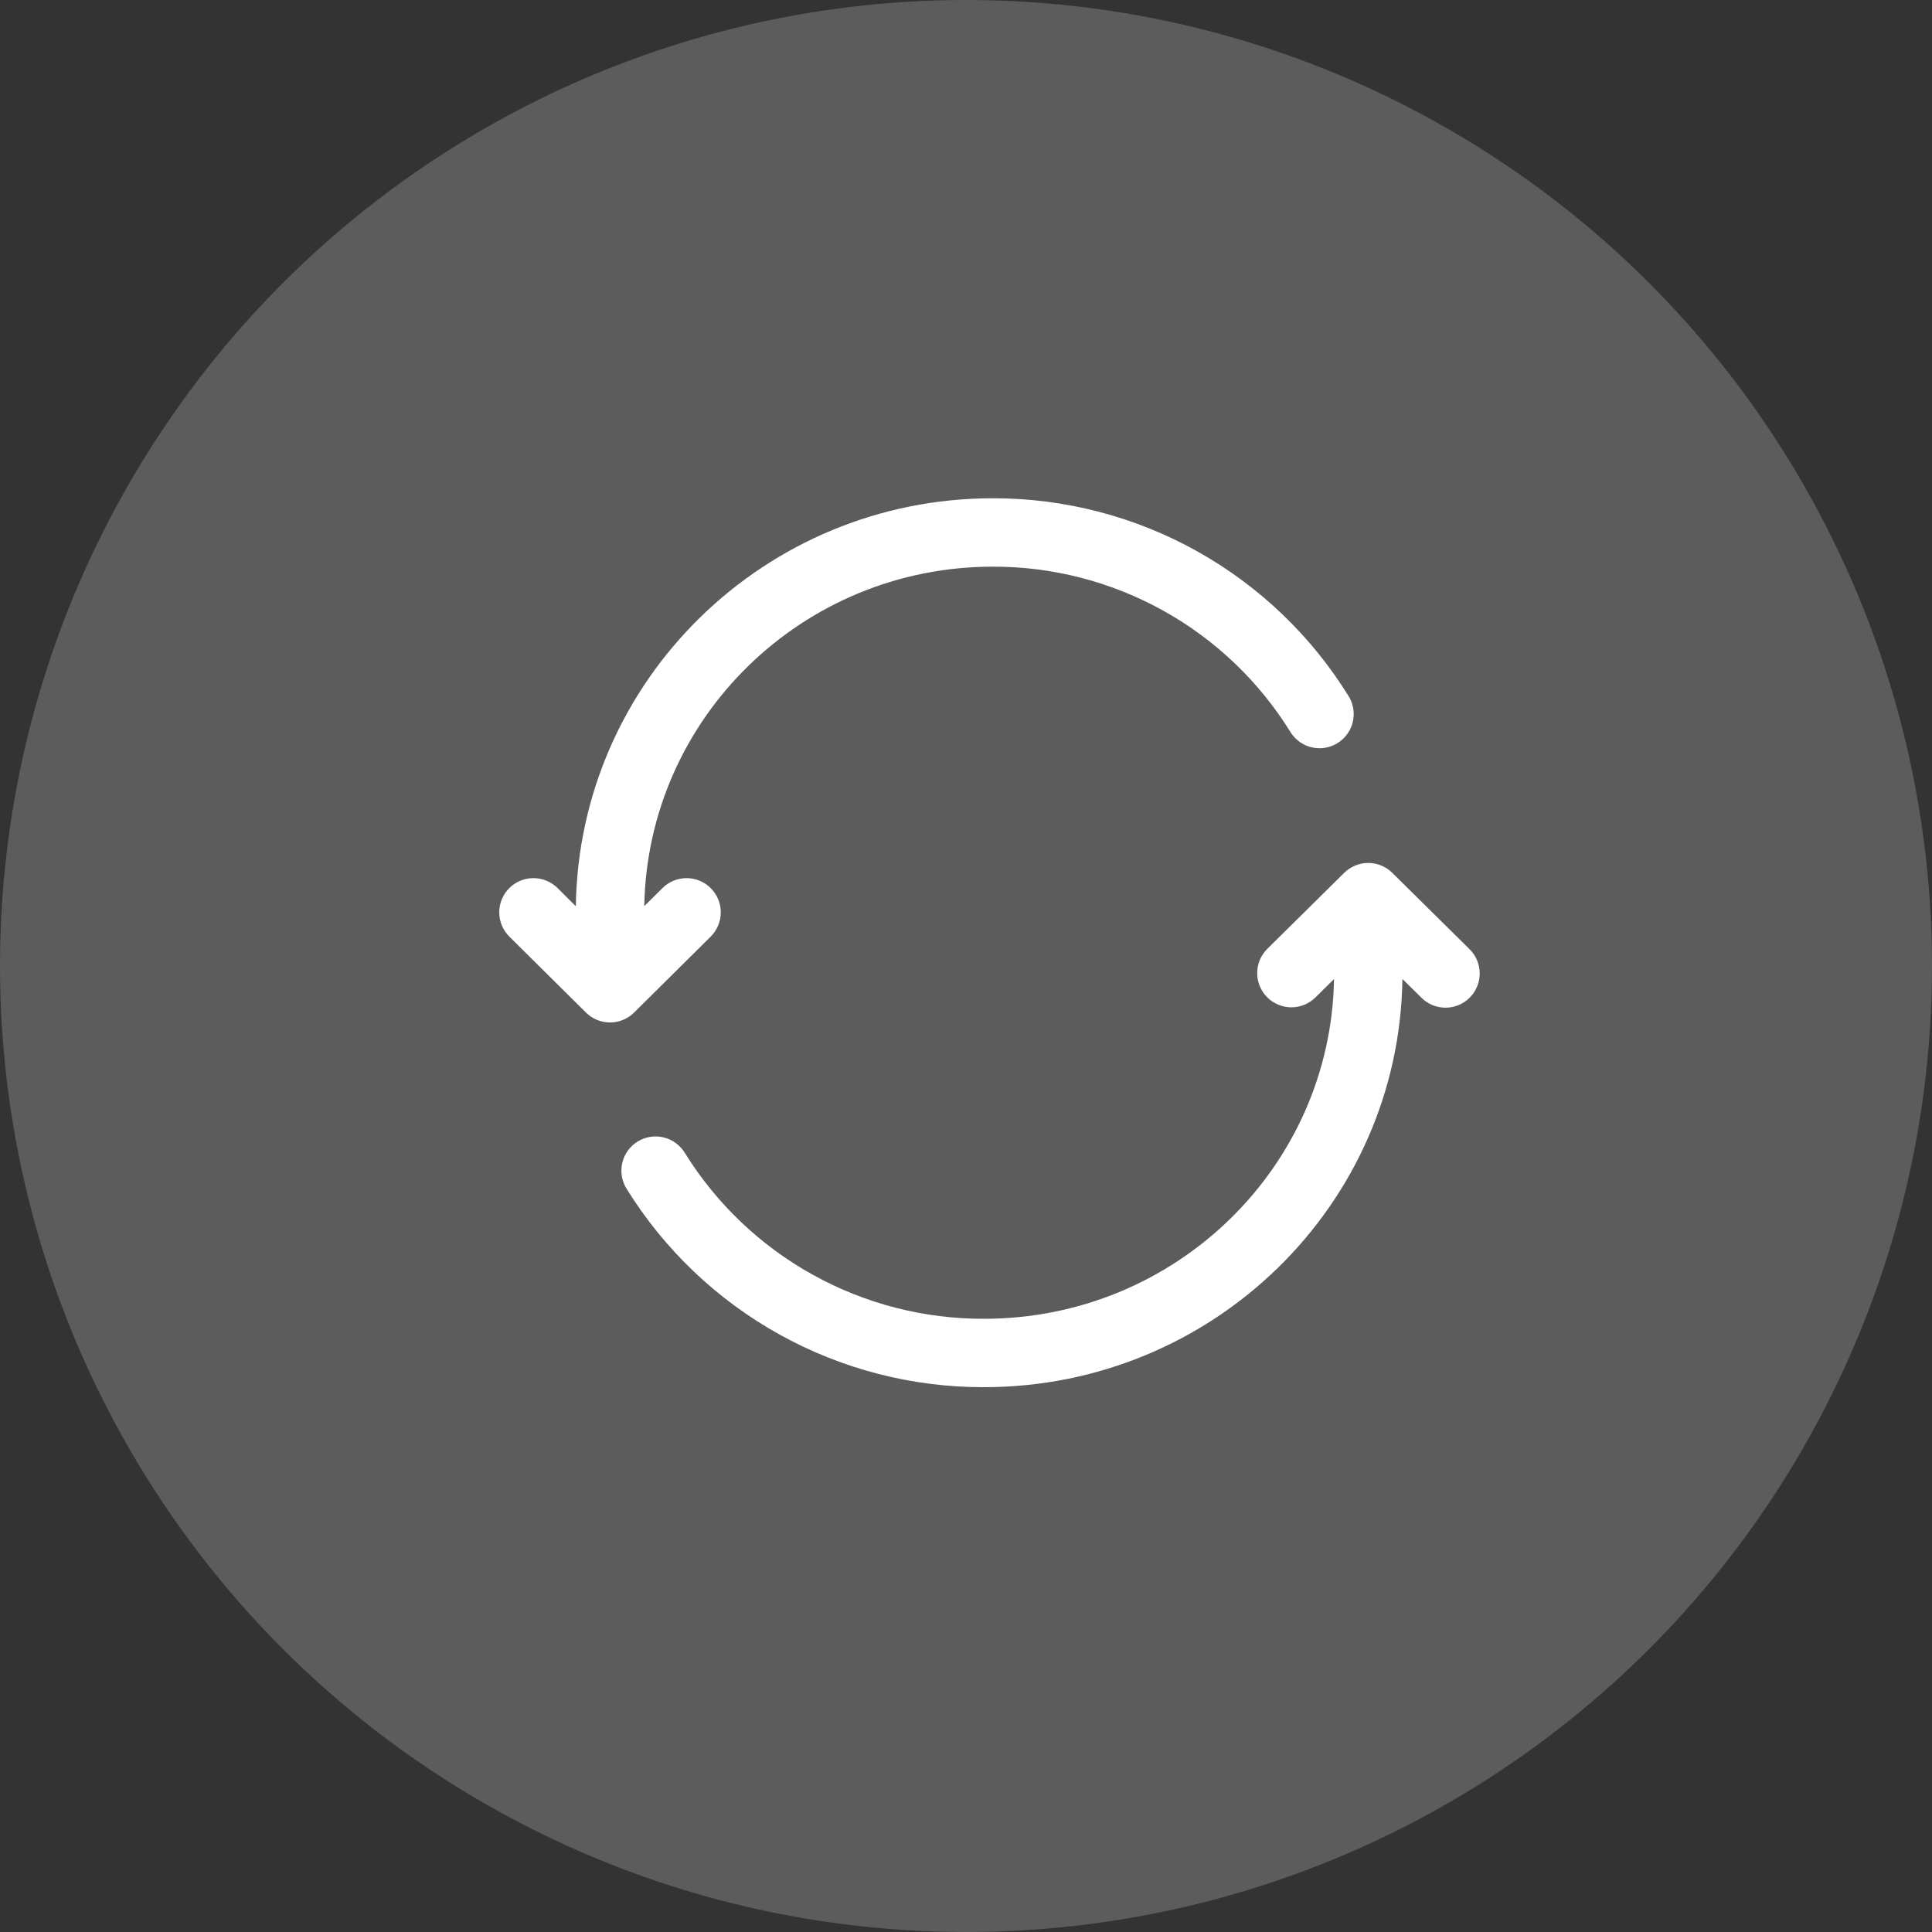
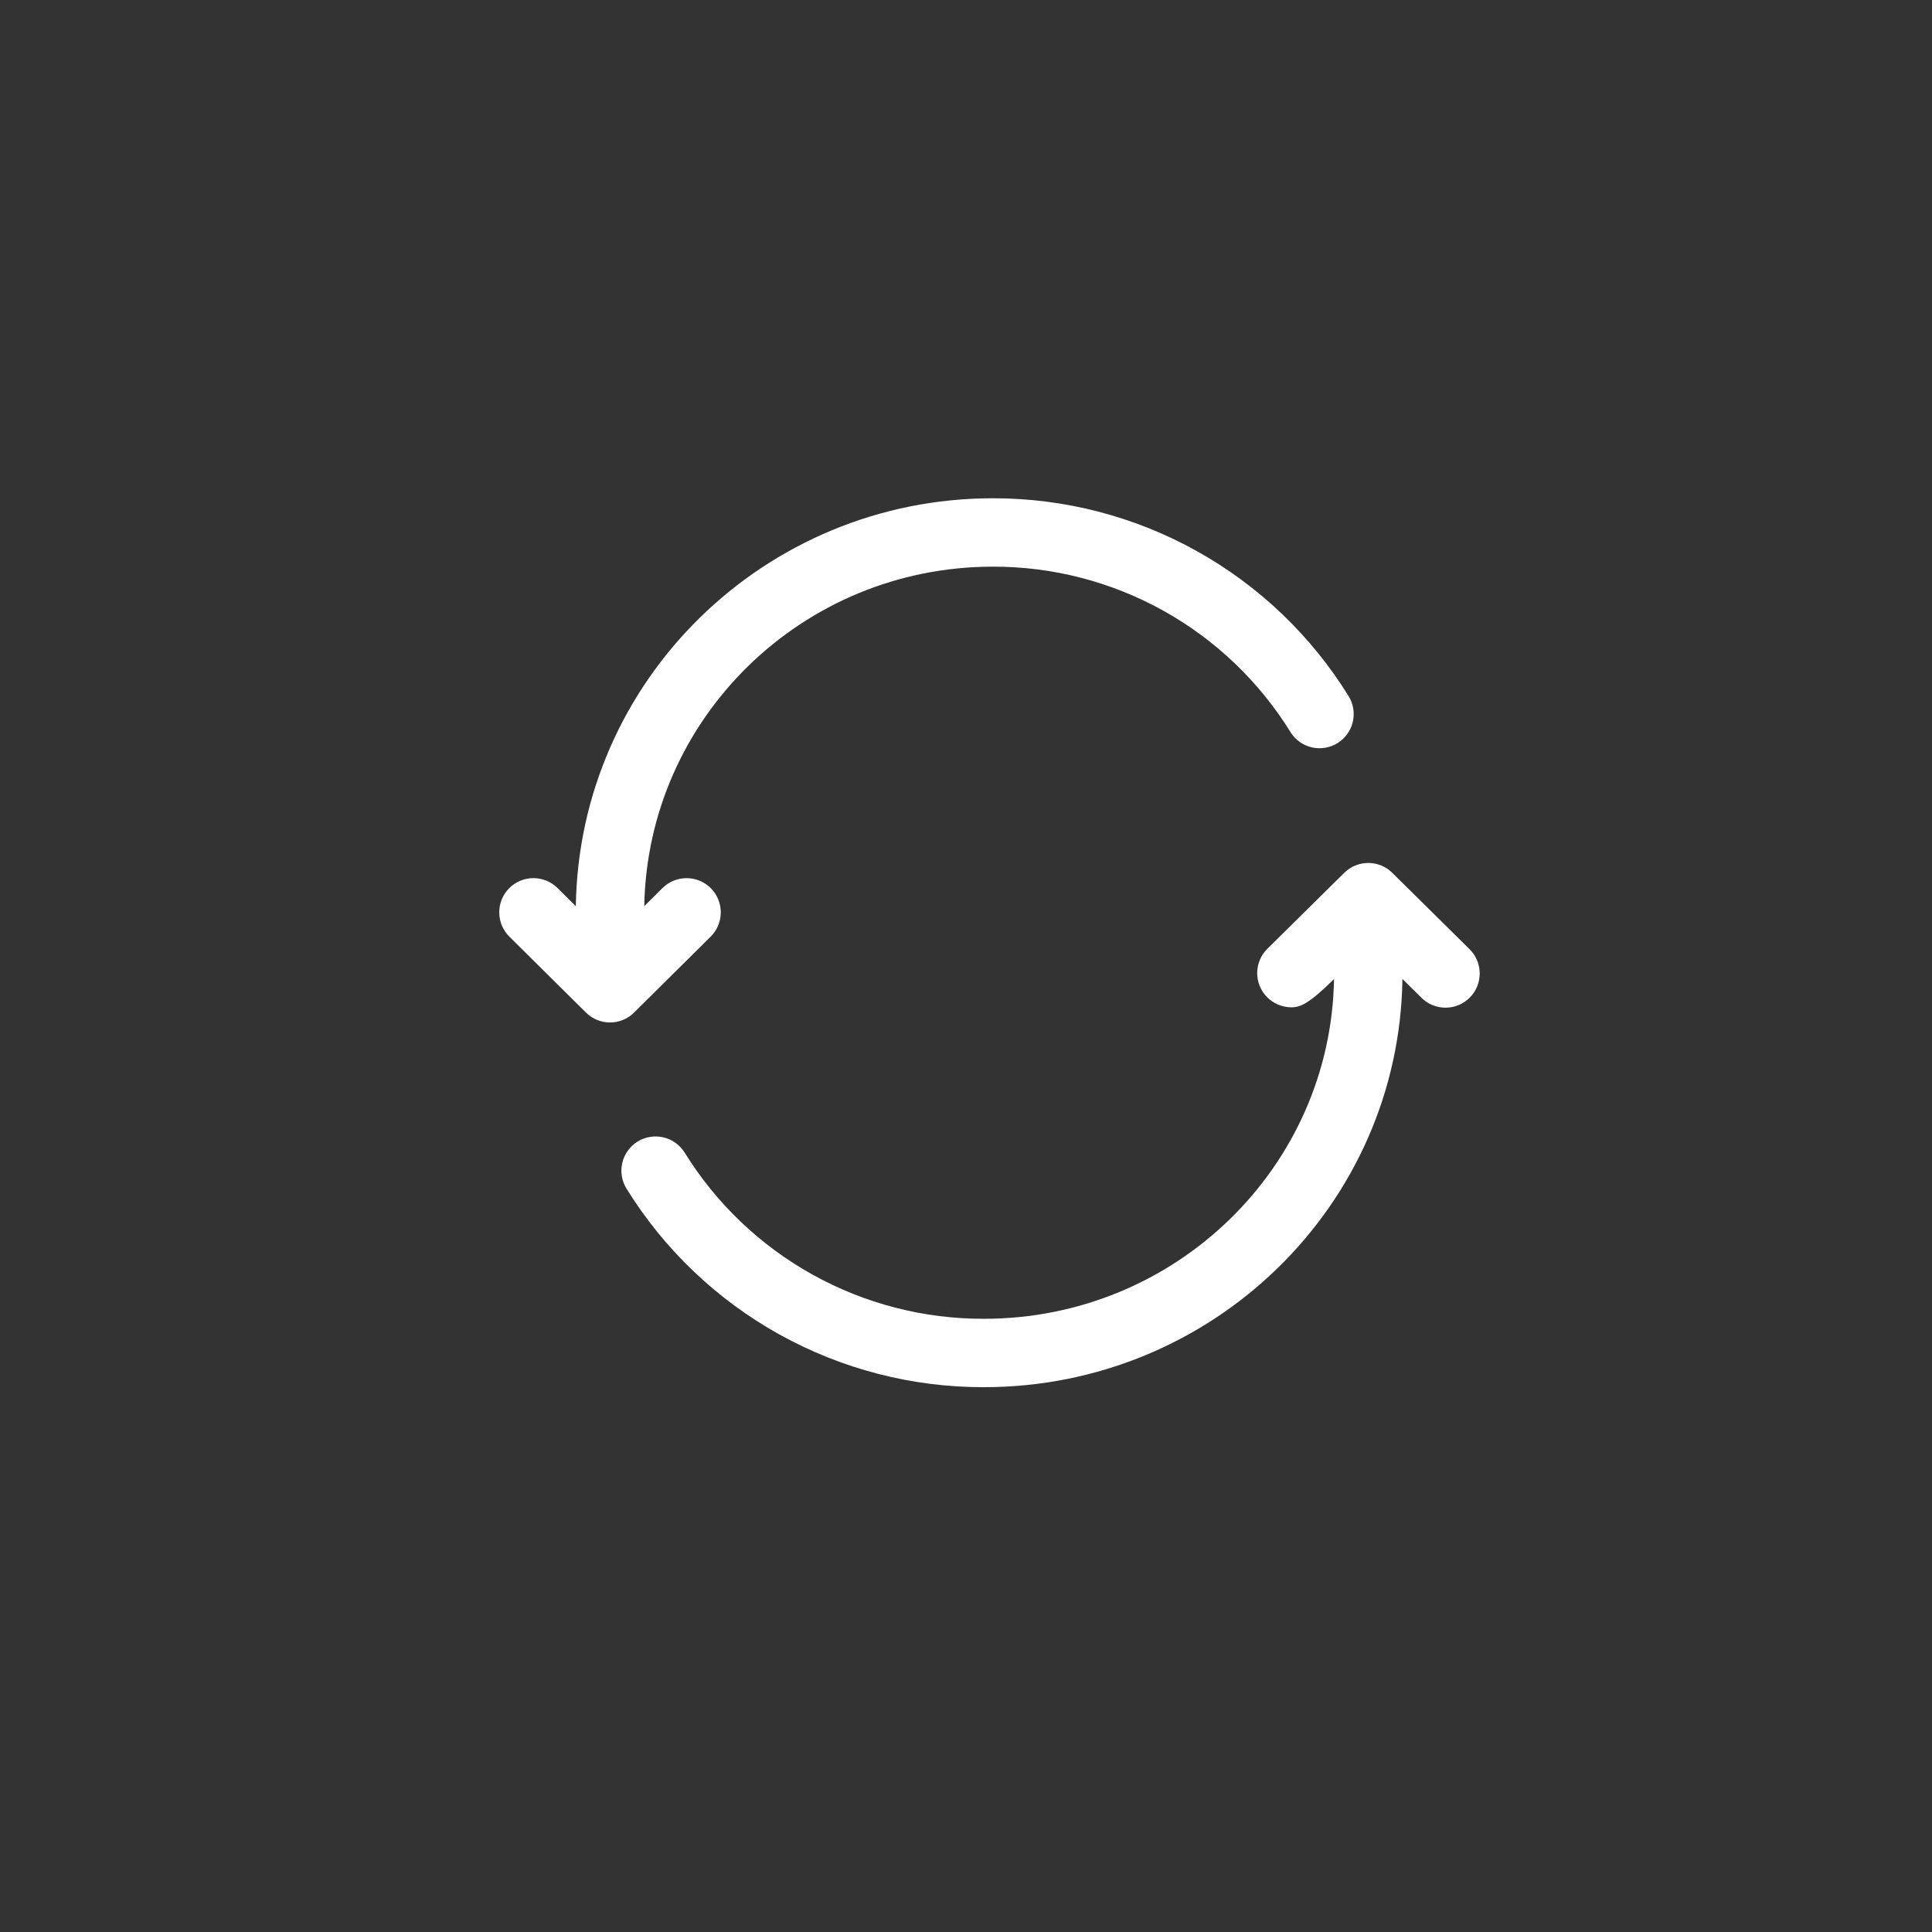
<svg xmlns="http://www.w3.org/2000/svg" width="83" height="83" viewBox="0 0 83 83" fill="none">
  <rect x="0" y="0" width="83" height="83" fill="#333333" stroke="none" />
-   <circle opacity="0.2" cx="41.5" cy="41.5" r="41.5" fill="white" />
-   <path fill-rule="evenodd" clip-rule="evenodd" d="M24.738 38.933C24.879 29.22 32.858 21.406 42.655 21.406C45.722 21.401 48.74 22.183 51.419 23.677C54.098 25.171 56.349 27.327 57.957 29.939C58.15 30.27 58.205 30.663 58.112 31.035C58.018 31.406 57.783 31.726 57.457 31.927C57.131 32.128 56.739 32.193 56.366 32.109C55.992 32.026 55.666 31.799 55.457 31.478C54.111 29.293 52.228 27.49 49.987 26.241C47.745 24.992 45.221 24.338 42.655 24.344C34.459 24.344 27.821 30.861 27.678 38.929L28.461 38.152C28.738 37.877 29.112 37.724 29.502 37.726C29.891 37.727 30.264 37.883 30.539 38.16C30.813 38.436 30.967 38.811 30.965 39.2C30.964 39.59 30.808 39.963 30.531 40.238L27.241 43.5C26.966 43.773 26.594 43.926 26.207 43.926C25.82 43.926 25.448 43.773 25.173 43.5L21.883 40.238C21.746 40.102 21.637 39.94 21.562 39.763C21.488 39.585 21.449 39.394 21.448 39.201C21.447 39.008 21.484 38.817 21.557 38.638C21.63 38.459 21.737 38.297 21.873 38.16C22.009 38.023 22.17 37.914 22.348 37.839C22.526 37.764 22.717 37.725 22.91 37.725C23.103 37.724 23.294 37.761 23.473 37.834C23.651 37.907 23.814 38.014 23.951 38.15L24.738 38.933ZM57.748 37.498C58.023 37.226 58.394 37.073 58.781 37.073C59.168 37.073 59.539 37.226 59.814 37.498L63.116 40.761C63.257 40.895 63.369 41.056 63.447 41.235C63.525 41.414 63.566 41.606 63.569 41.801C63.572 41.996 63.536 42.189 63.463 42.37C63.391 42.551 63.282 42.716 63.146 42.854C63.009 42.993 62.845 43.103 62.666 43.178C62.486 43.253 62.293 43.291 62.098 43.291C61.903 43.29 61.71 43.251 61.53 43.176C61.351 43.1 61.188 42.989 61.052 42.85L60.249 42.057C60.112 51.78 52.1 59.594 42.271 59.594C39.196 59.601 36.17 58.821 33.482 57.328C30.794 55.835 28.533 53.678 26.914 51.063C26.813 50.899 26.745 50.717 26.714 50.526C26.683 50.336 26.69 50.141 26.735 49.953C26.779 49.765 26.86 49.588 26.973 49.432C27.086 49.275 27.229 49.143 27.393 49.041C27.557 48.94 27.739 48.872 27.93 48.841C28.12 48.81 28.315 48.818 28.503 48.862C28.691 48.906 28.868 48.987 29.024 49.1C29.181 49.213 29.313 49.356 29.415 49.52C30.77 51.708 32.663 53.513 34.914 54.762C37.164 56.011 39.697 56.663 42.271 56.656C50.508 56.656 57.174 50.129 57.311 42.061L56.512 42.85C56.235 43.124 55.861 43.277 55.471 43.275C55.081 43.272 54.708 43.115 54.434 42.838C54.16 42.561 54.008 42.187 54.01 41.797C54.012 41.407 54.169 41.035 54.446 40.761L57.748 37.498Z" fill="white" />
+   <path fill-rule="evenodd" clip-rule="evenodd" d="M24.738 38.933C24.879 29.22 32.858 21.406 42.655 21.406C45.722 21.401 48.74 22.183 51.419 23.677C54.098 25.171 56.349 27.327 57.957 29.939C58.15 30.27 58.205 30.663 58.112 31.035C58.018 31.406 57.783 31.726 57.457 31.927C57.131 32.128 56.739 32.193 56.366 32.109C55.992 32.026 55.666 31.799 55.457 31.478C54.111 29.293 52.228 27.49 49.987 26.241C47.745 24.992 45.221 24.338 42.655 24.344C34.459 24.344 27.821 30.861 27.678 38.929L28.461 38.152C28.738 37.877 29.112 37.724 29.502 37.726C29.891 37.727 30.264 37.883 30.539 38.16C30.813 38.436 30.967 38.811 30.965 39.2C30.964 39.59 30.808 39.963 30.531 40.238L27.241 43.5C26.966 43.773 26.594 43.926 26.207 43.926C25.82 43.926 25.448 43.773 25.173 43.5L21.883 40.238C21.746 40.102 21.637 39.94 21.562 39.763C21.488 39.585 21.449 39.394 21.448 39.201C21.447 39.008 21.484 38.817 21.557 38.638C21.63 38.459 21.737 38.297 21.873 38.16C22.009 38.023 22.17 37.914 22.348 37.839C22.526 37.764 22.717 37.725 22.91 37.725C23.103 37.724 23.294 37.761 23.473 37.834C23.651 37.907 23.814 38.014 23.951 38.15L24.738 38.933ZM57.748 37.498C58.023 37.226 58.394 37.073 58.781 37.073C59.168 37.073 59.539 37.226 59.814 37.498L63.116 40.761C63.257 40.895 63.369 41.056 63.447 41.235C63.525 41.414 63.566 41.606 63.569 41.801C63.572 41.996 63.536 42.189 63.463 42.37C63.391 42.551 63.282 42.716 63.146 42.854C63.009 42.993 62.845 43.103 62.666 43.178C62.486 43.253 62.293 43.291 62.098 43.291C61.903 43.29 61.71 43.251 61.53 43.176C61.351 43.1 61.188 42.989 61.052 42.85L60.249 42.057C60.112 51.78 52.1 59.594 42.271 59.594C39.196 59.601 36.17 58.821 33.482 57.328C30.794 55.835 28.533 53.678 26.914 51.063C26.813 50.899 26.745 50.717 26.714 50.526C26.683 50.336 26.69 50.141 26.735 49.953C26.779 49.765 26.86 49.588 26.973 49.432C27.086 49.275 27.229 49.143 27.393 49.041C27.557 48.94 27.739 48.872 27.93 48.841C28.12 48.81 28.315 48.818 28.503 48.862C28.691 48.906 28.868 48.987 29.024 49.1C29.181 49.213 29.313 49.356 29.415 49.52C30.77 51.708 32.663 53.513 34.914 54.762C37.164 56.011 39.697 56.663 42.271 56.656C50.508 56.656 57.174 50.129 57.311 42.061C56.235 43.124 55.861 43.277 55.471 43.275C55.081 43.272 54.708 43.115 54.434 42.838C54.16 42.561 54.008 42.187 54.01 41.797C54.012 41.407 54.169 41.035 54.446 40.761L57.748 37.498Z" fill="white" />
</svg>